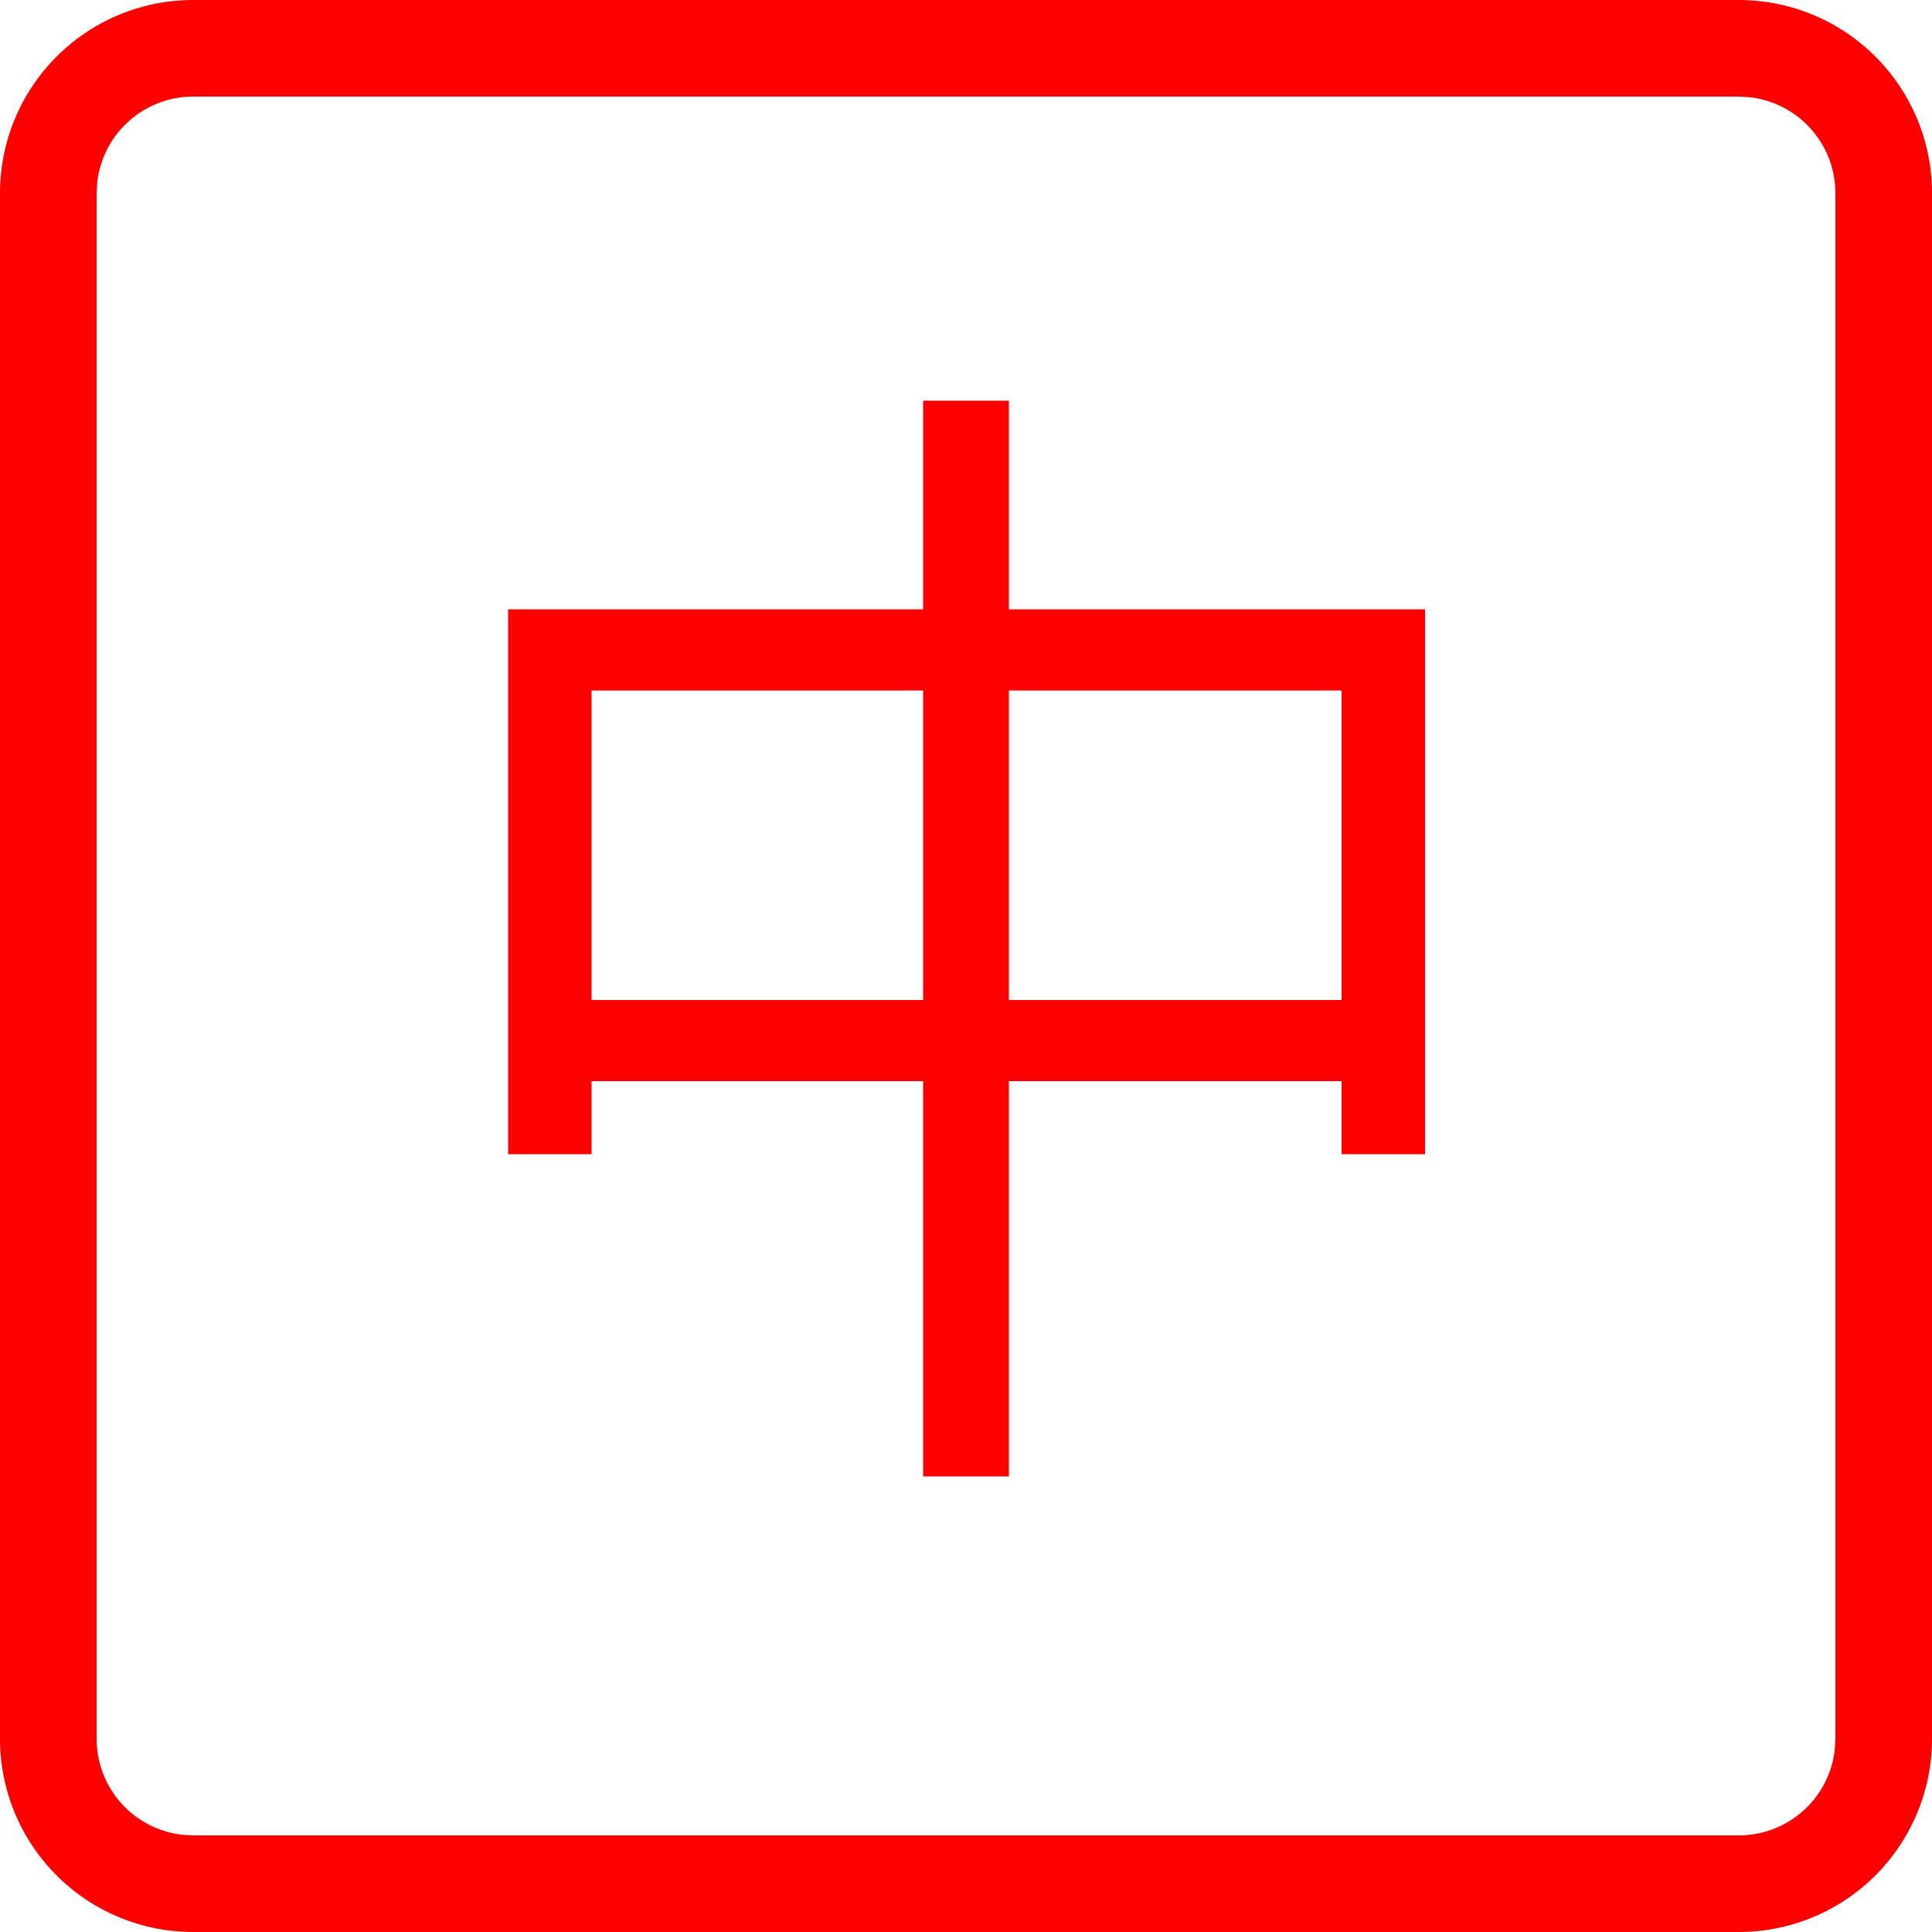
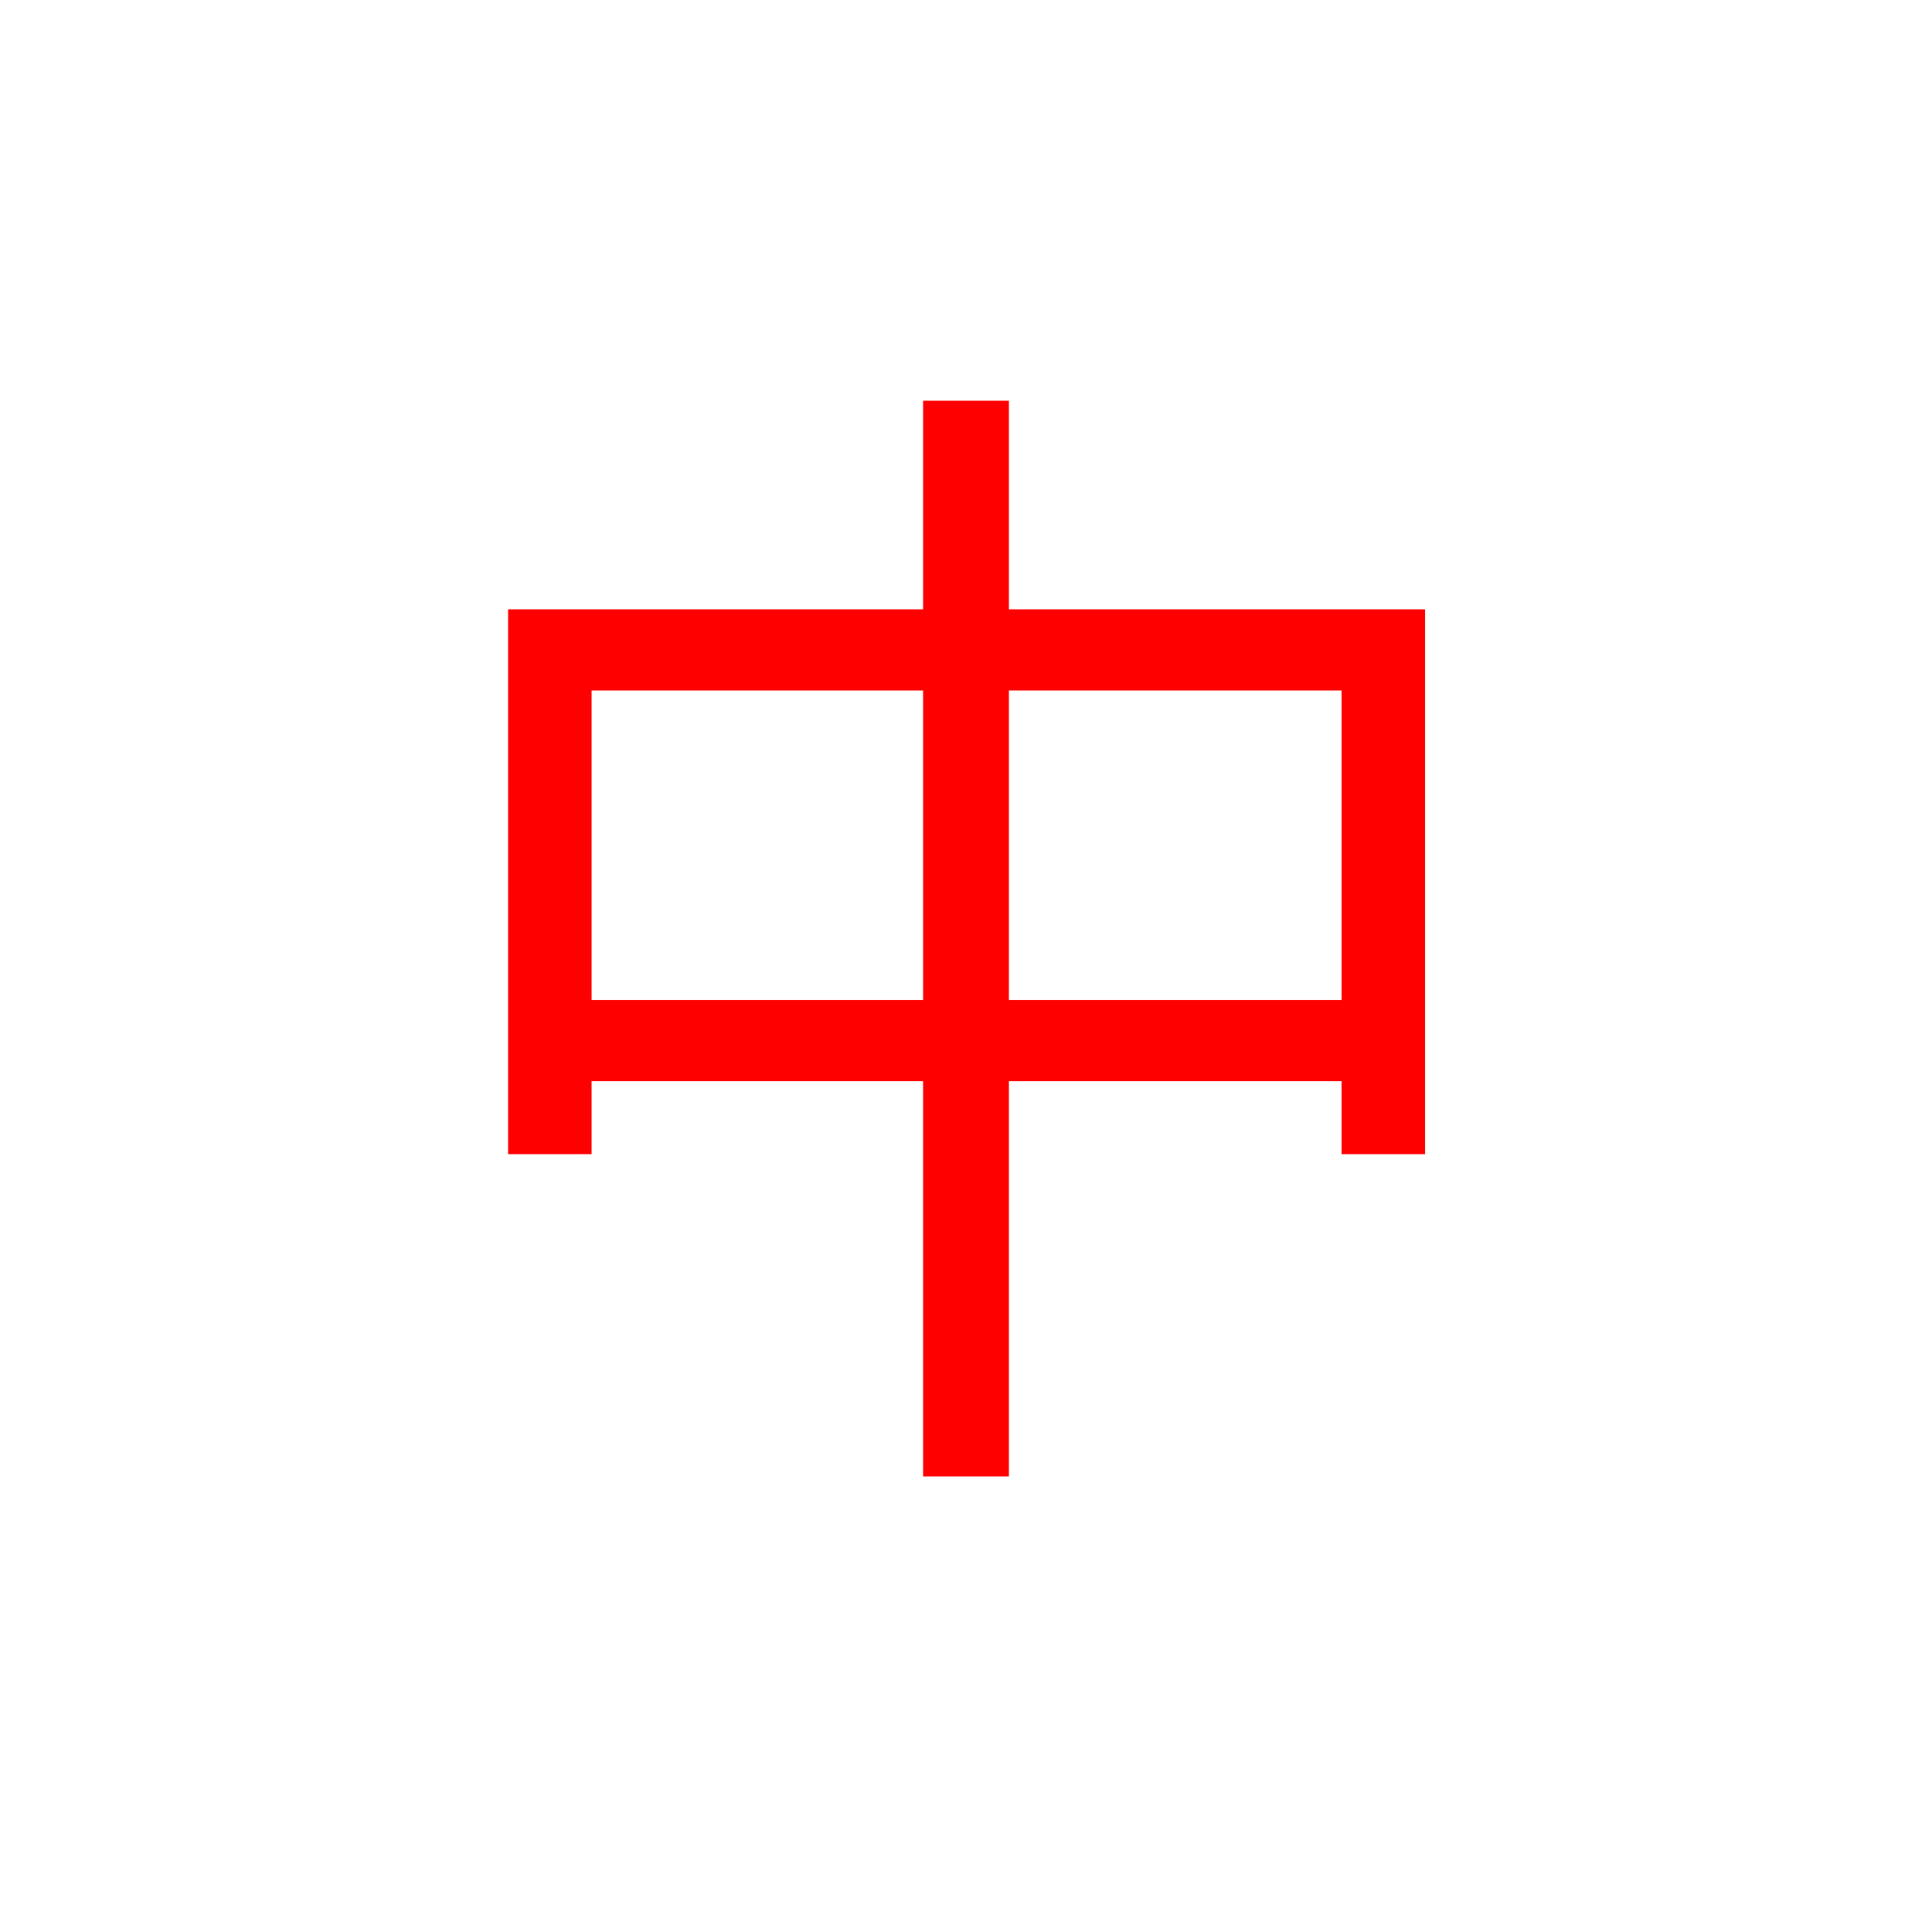
<svg xmlns="http://www.w3.org/2000/svg" t="1748314699724" class="icon" viewBox="0 0 1024 1024" version="1.1" p-id="67787" width="200" height="200">
-   <path d="M921.6 0a102.4 102.4 0 0 1 102.4 102.4v819.2a102.4 102.4 0 0 1-102.4 102.4H102.4a102.4 102.4 0 0 1-102.4-102.4V102.4a102.4 102.4 0 0 1 102.4-102.4h819.2z m0 51.2H102.4a51.2 51.2 0 0 0-50.842 45.21L51.2 102.4v819.2a51.2 51.2 0 0 0 45.21 50.842L102.4 972.8h819.2a51.2 51.2 0 0 0 50.842-45.21L972.8 921.6V102.4a51.2 51.2 0 0 0-45.21-50.842L921.6 51.2z" fill="#ff0000" p-id="67788" />
  <path d="M534.733 782.541v-209.51h176.333v38.707h44.237v-288.768h-220.57v-110.592h-45.466v110.592H269.312v288.768h44.237v-38.707h175.718v209.51h45.466z m-45.466-252.518H313.549V365.978h175.718v164.045z m221.798 0h-176.333V365.978h176.333v164.045z" fill="#ff0000" p-id="67789" />
</svg>